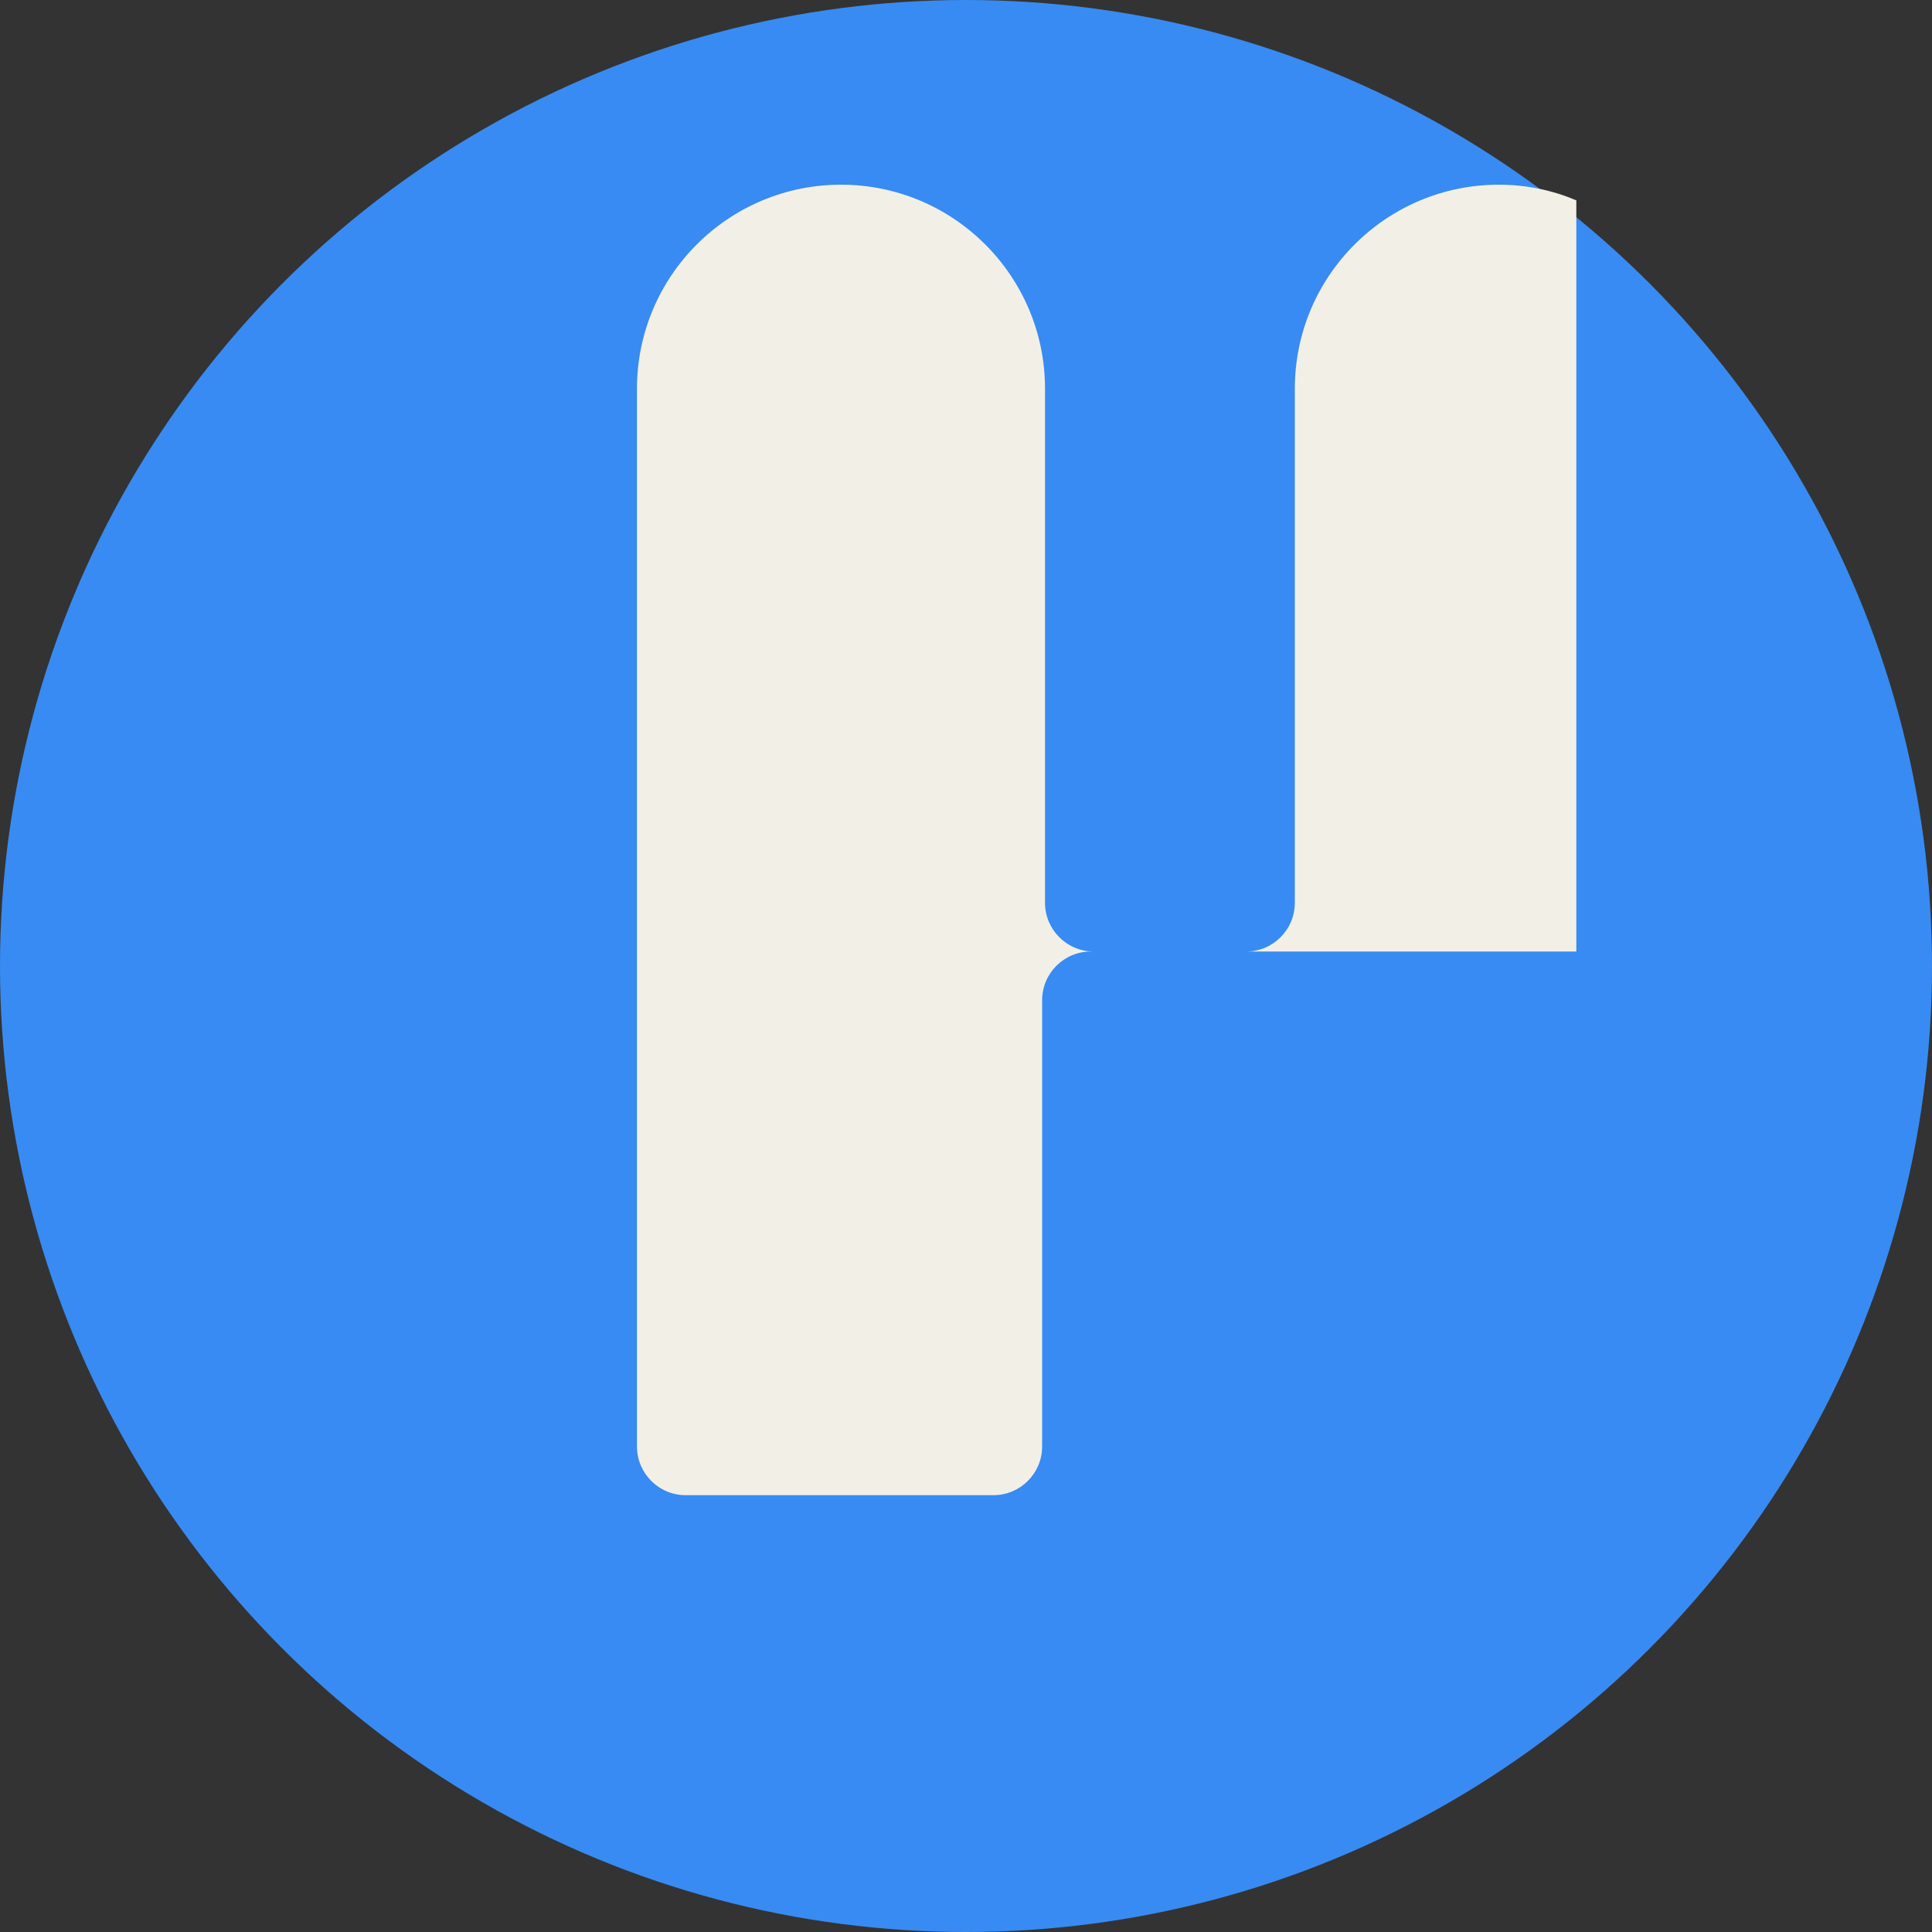
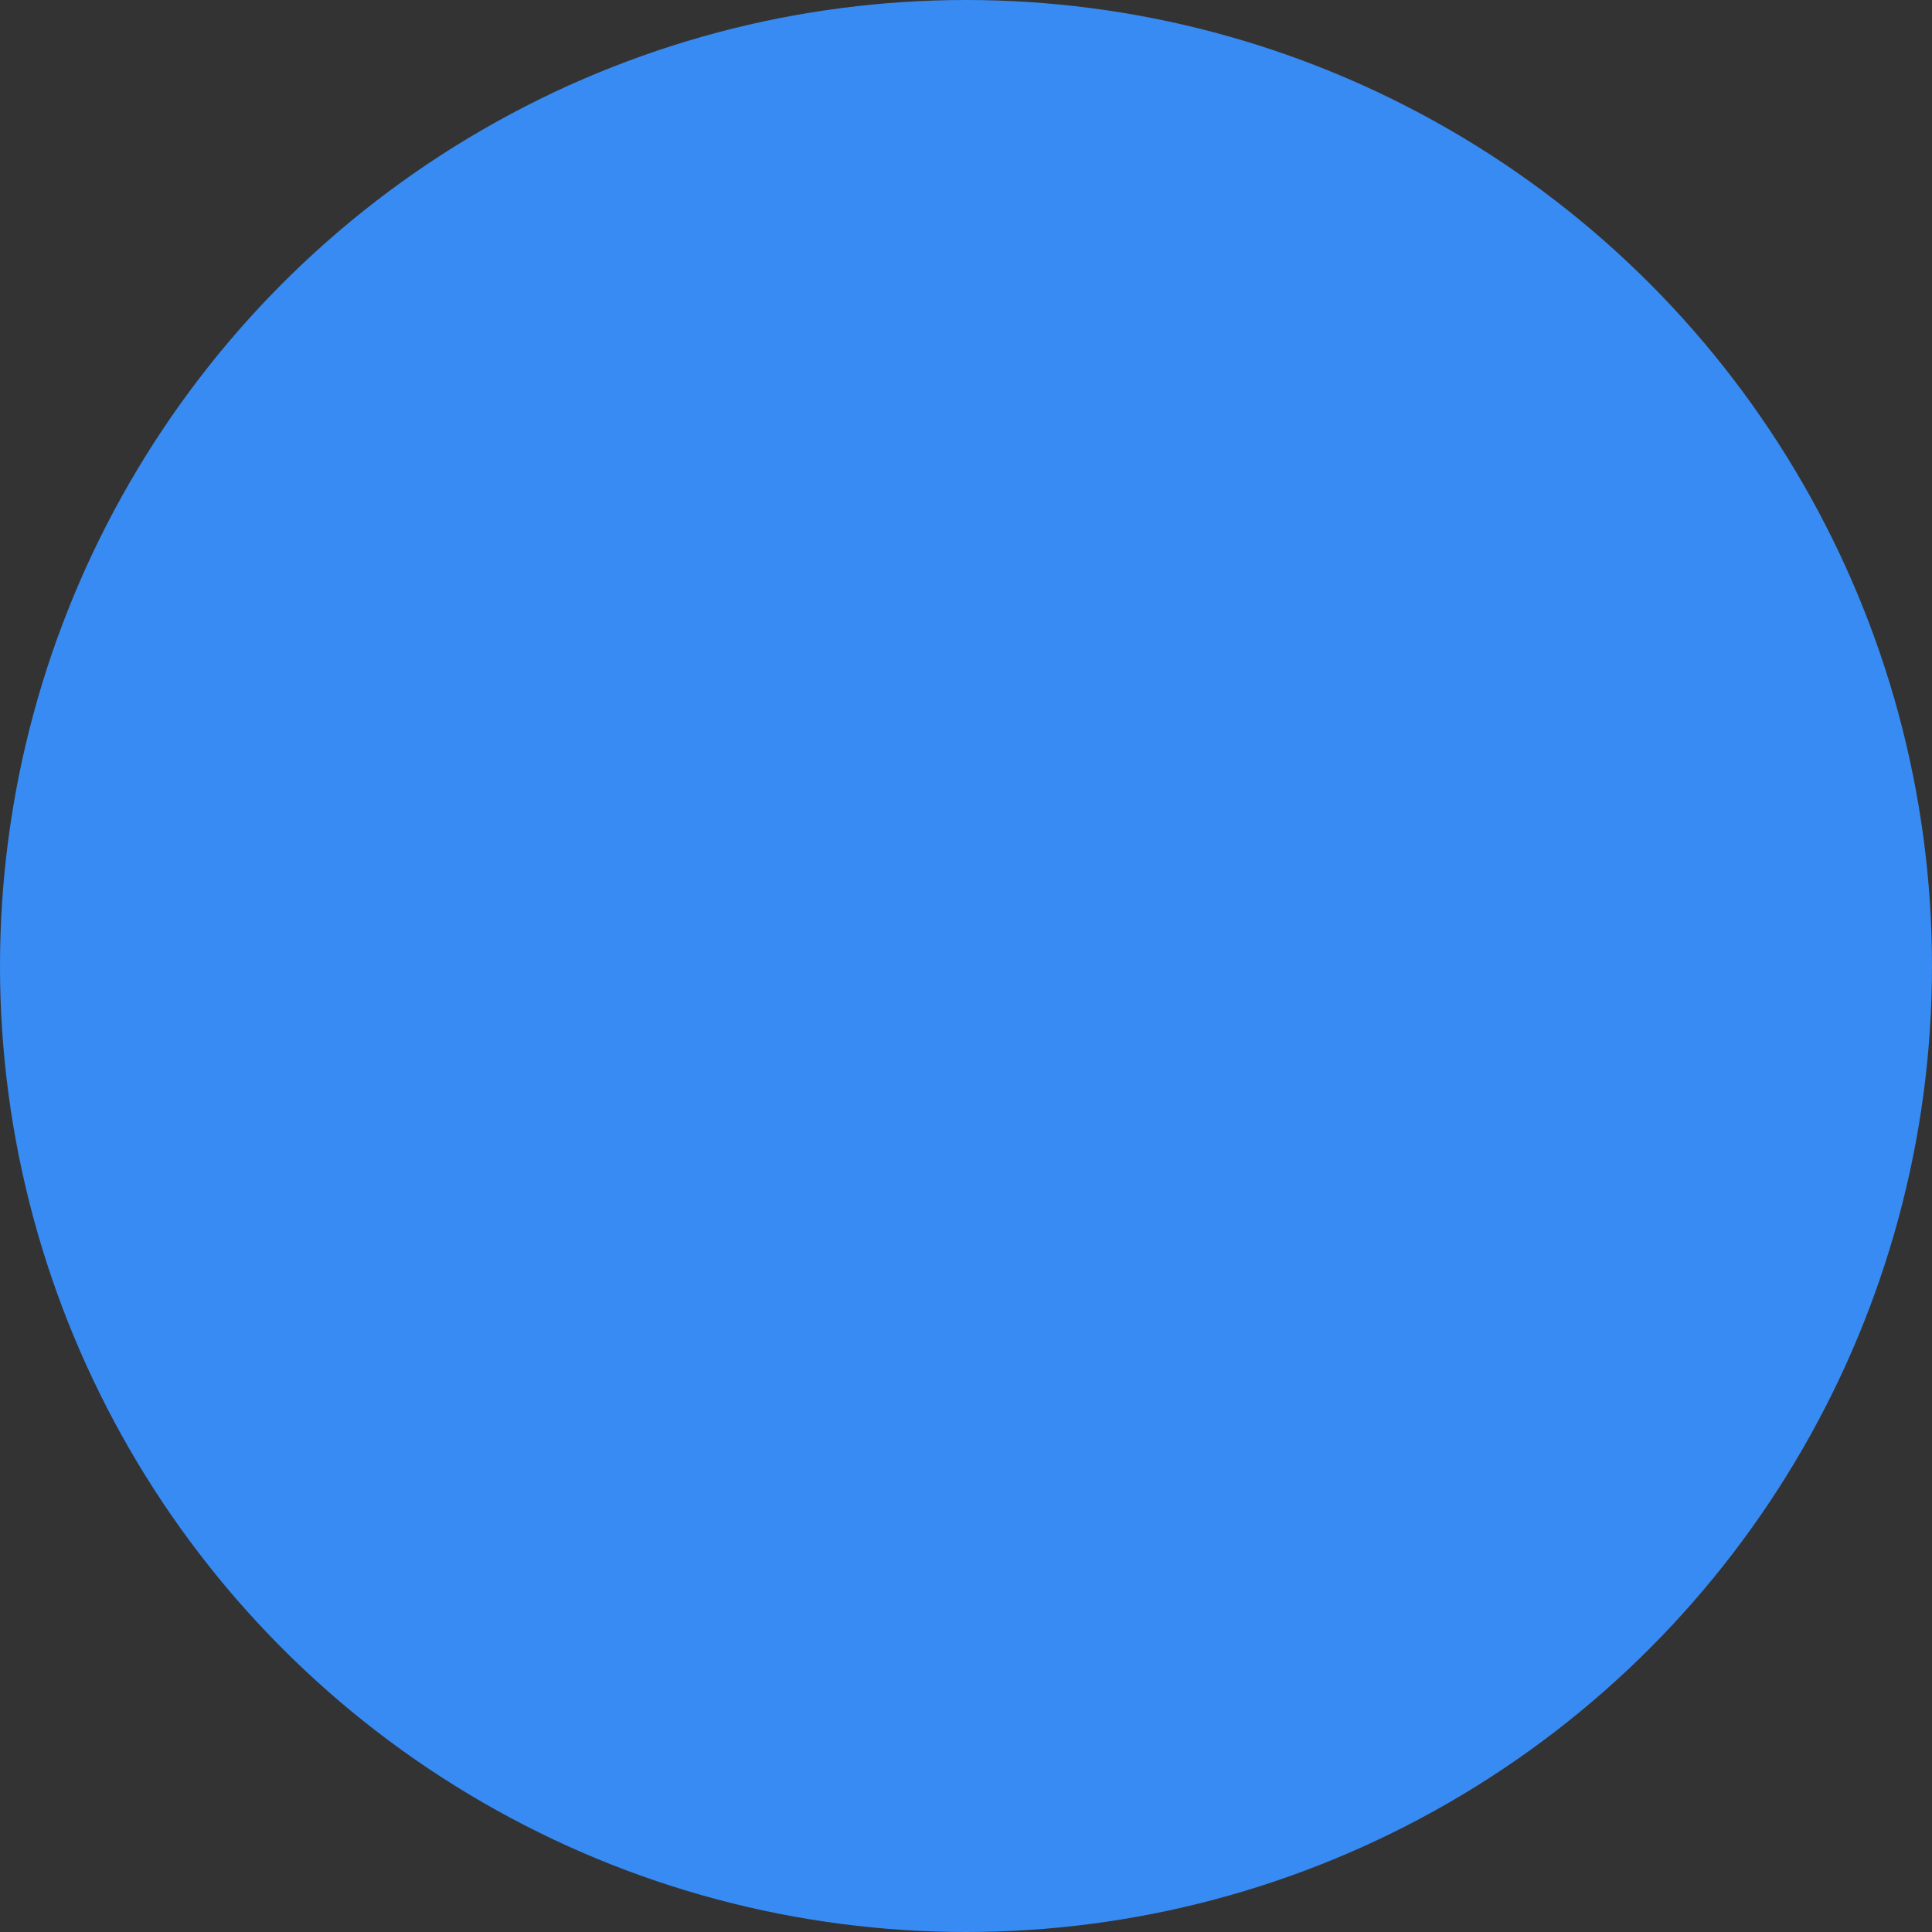
<svg xmlns="http://www.w3.org/2000/svg" id="Layer_2" data-name="Layer 2" viewBox="0 0 100 100">
  <rect x="0" y="0" width="100" height="100" fill="#333333" stroke="none" />
  <defs>
    <style>.cls-1{fill:#388BF2;}.cls-2{fill:#F2F0E6;}</style>
  </defs>
  <circle class="cls-1" cx="50" cy="50" r="50" />
-   <path class="cls-2" d="M72.54,49.25h-15.93c-1.39,0-2.52-1.13-2.52-2.52V20.12c0-5.83-4.73-10.56-10.56-10.56s-10.56,4.73-10.56,10.56v54.75c0,1.39,1.13,2.52,2.52,2.52h15.93c1.39,0,2.52-1.13,2.52-2.52V51.77c0-1.39,1.13-2.52,2.52-2.52h8.04c1.39,0,2.52-1.13,2.52-2.52V20.12c0-5.83,4.73-10.56,10.56-10.56,1.44,0,2.78,.29,4.01,.81V49.25Z" />
</svg>